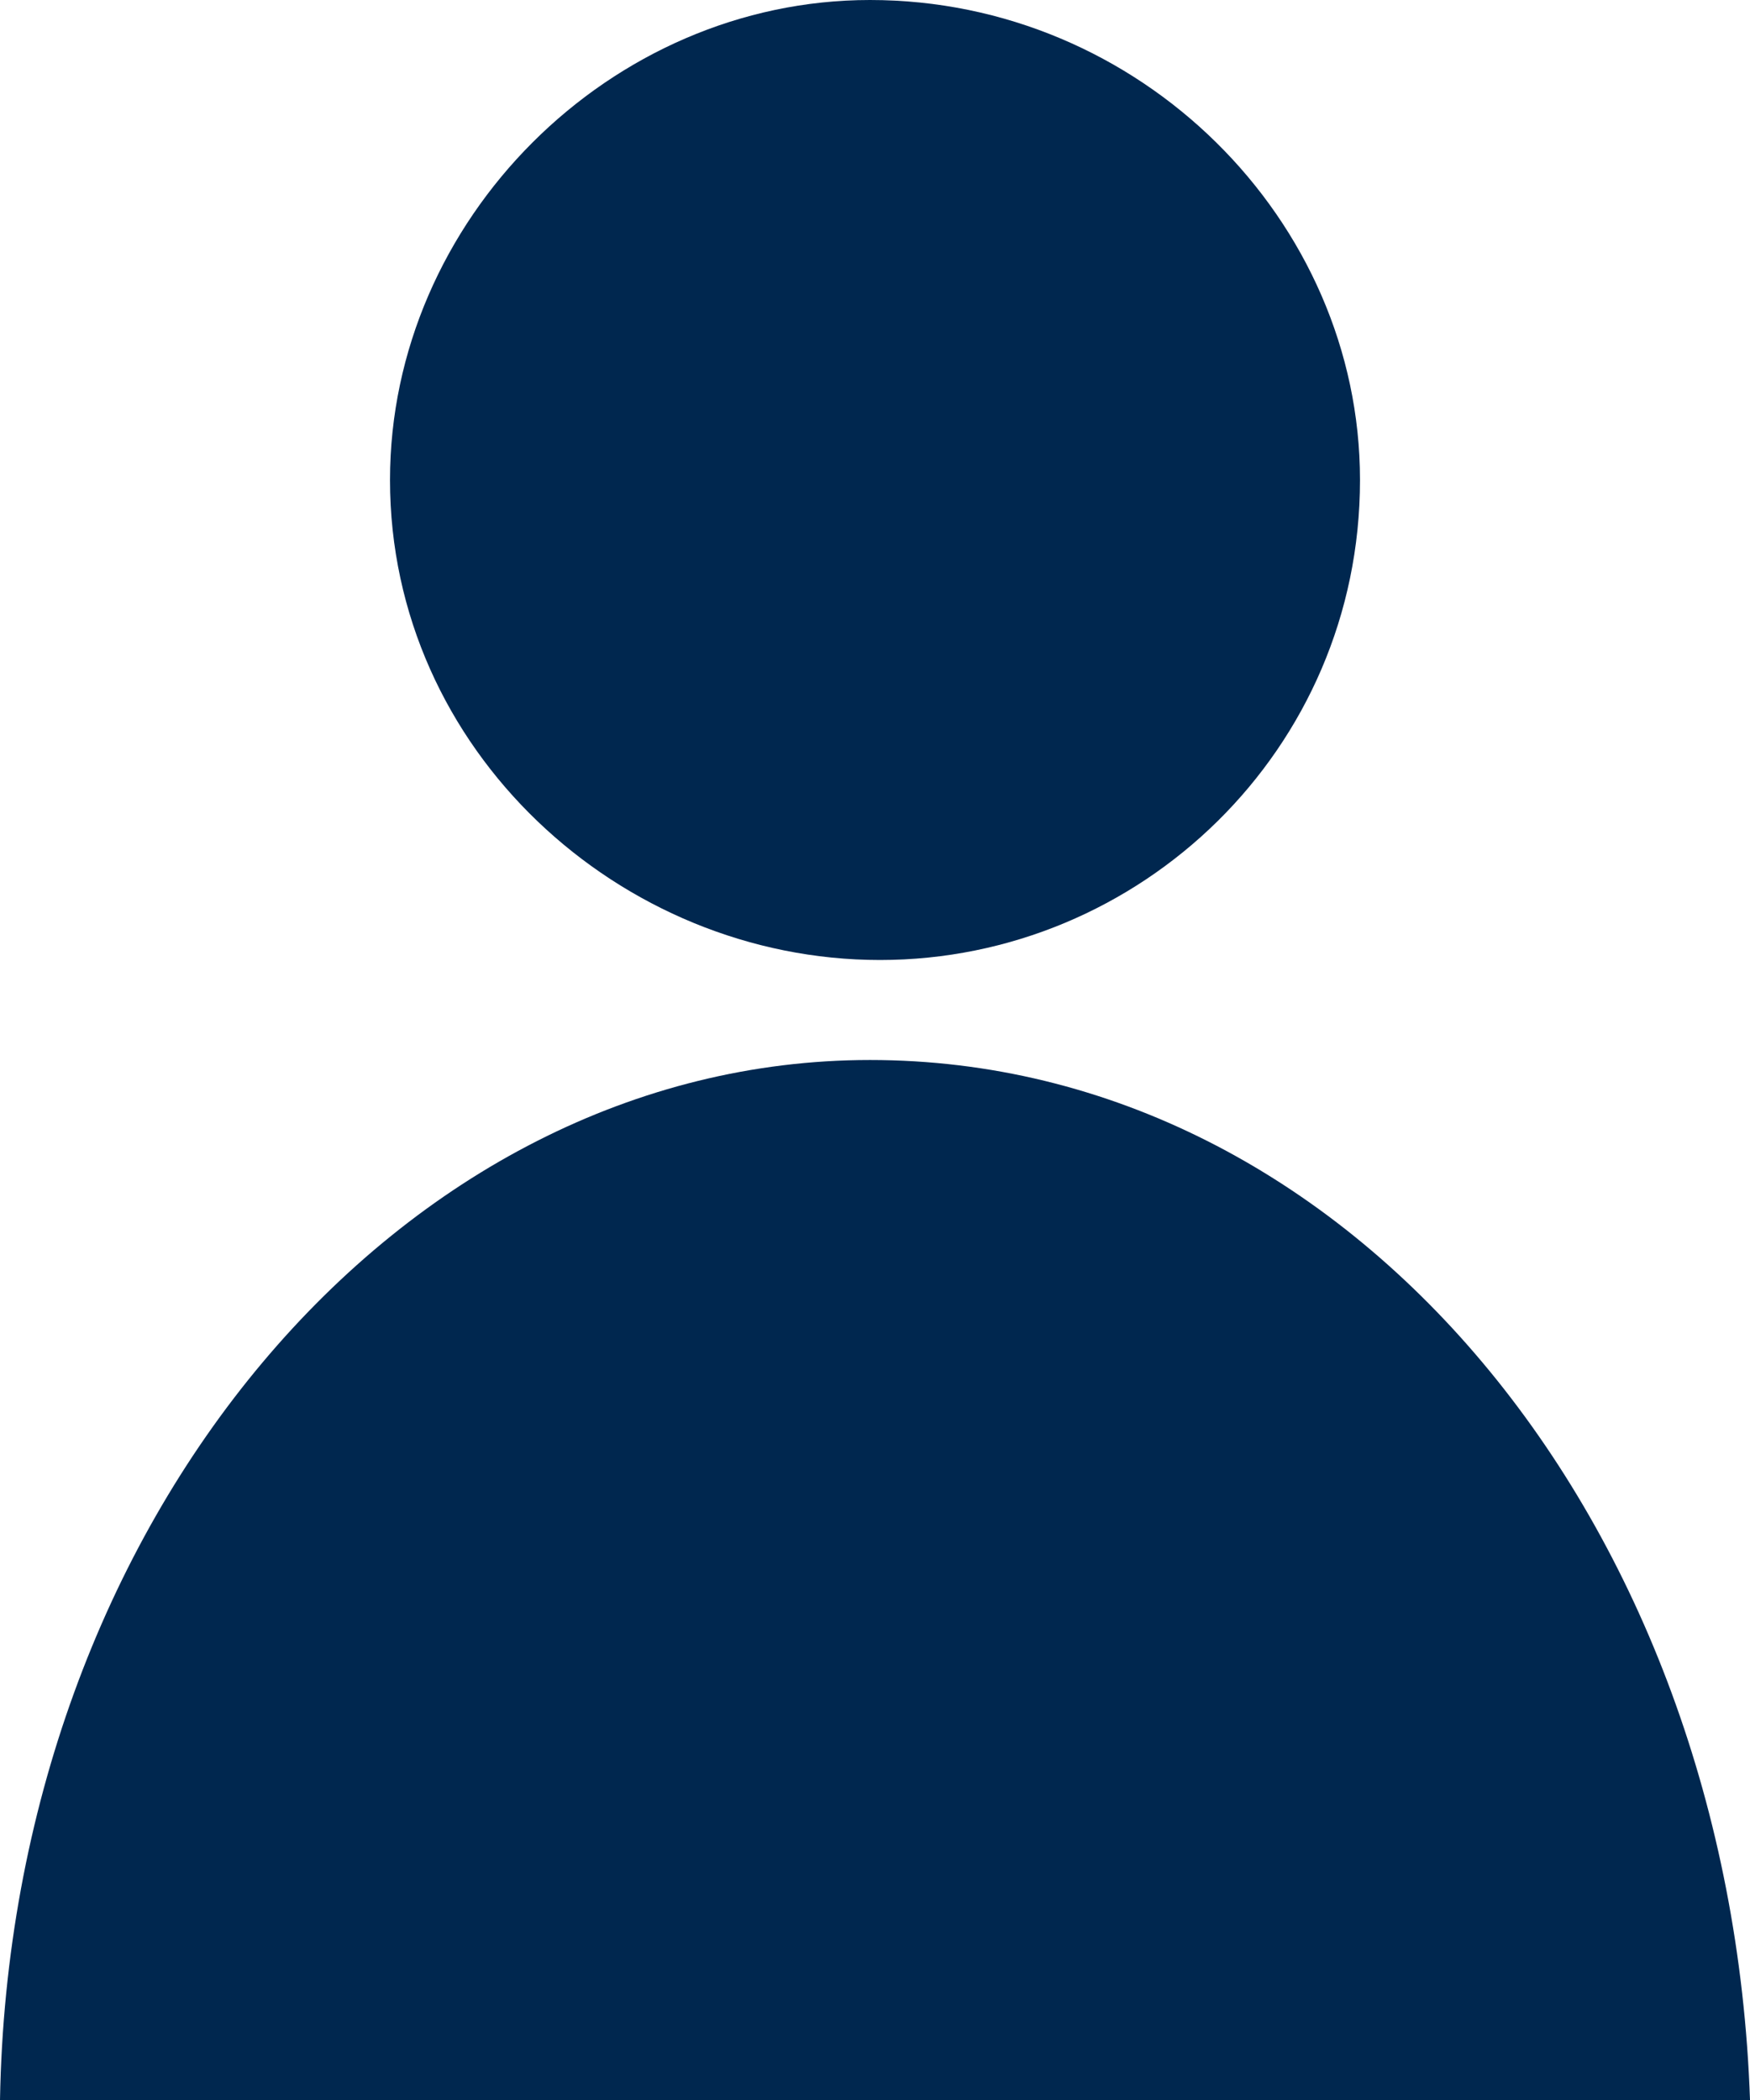
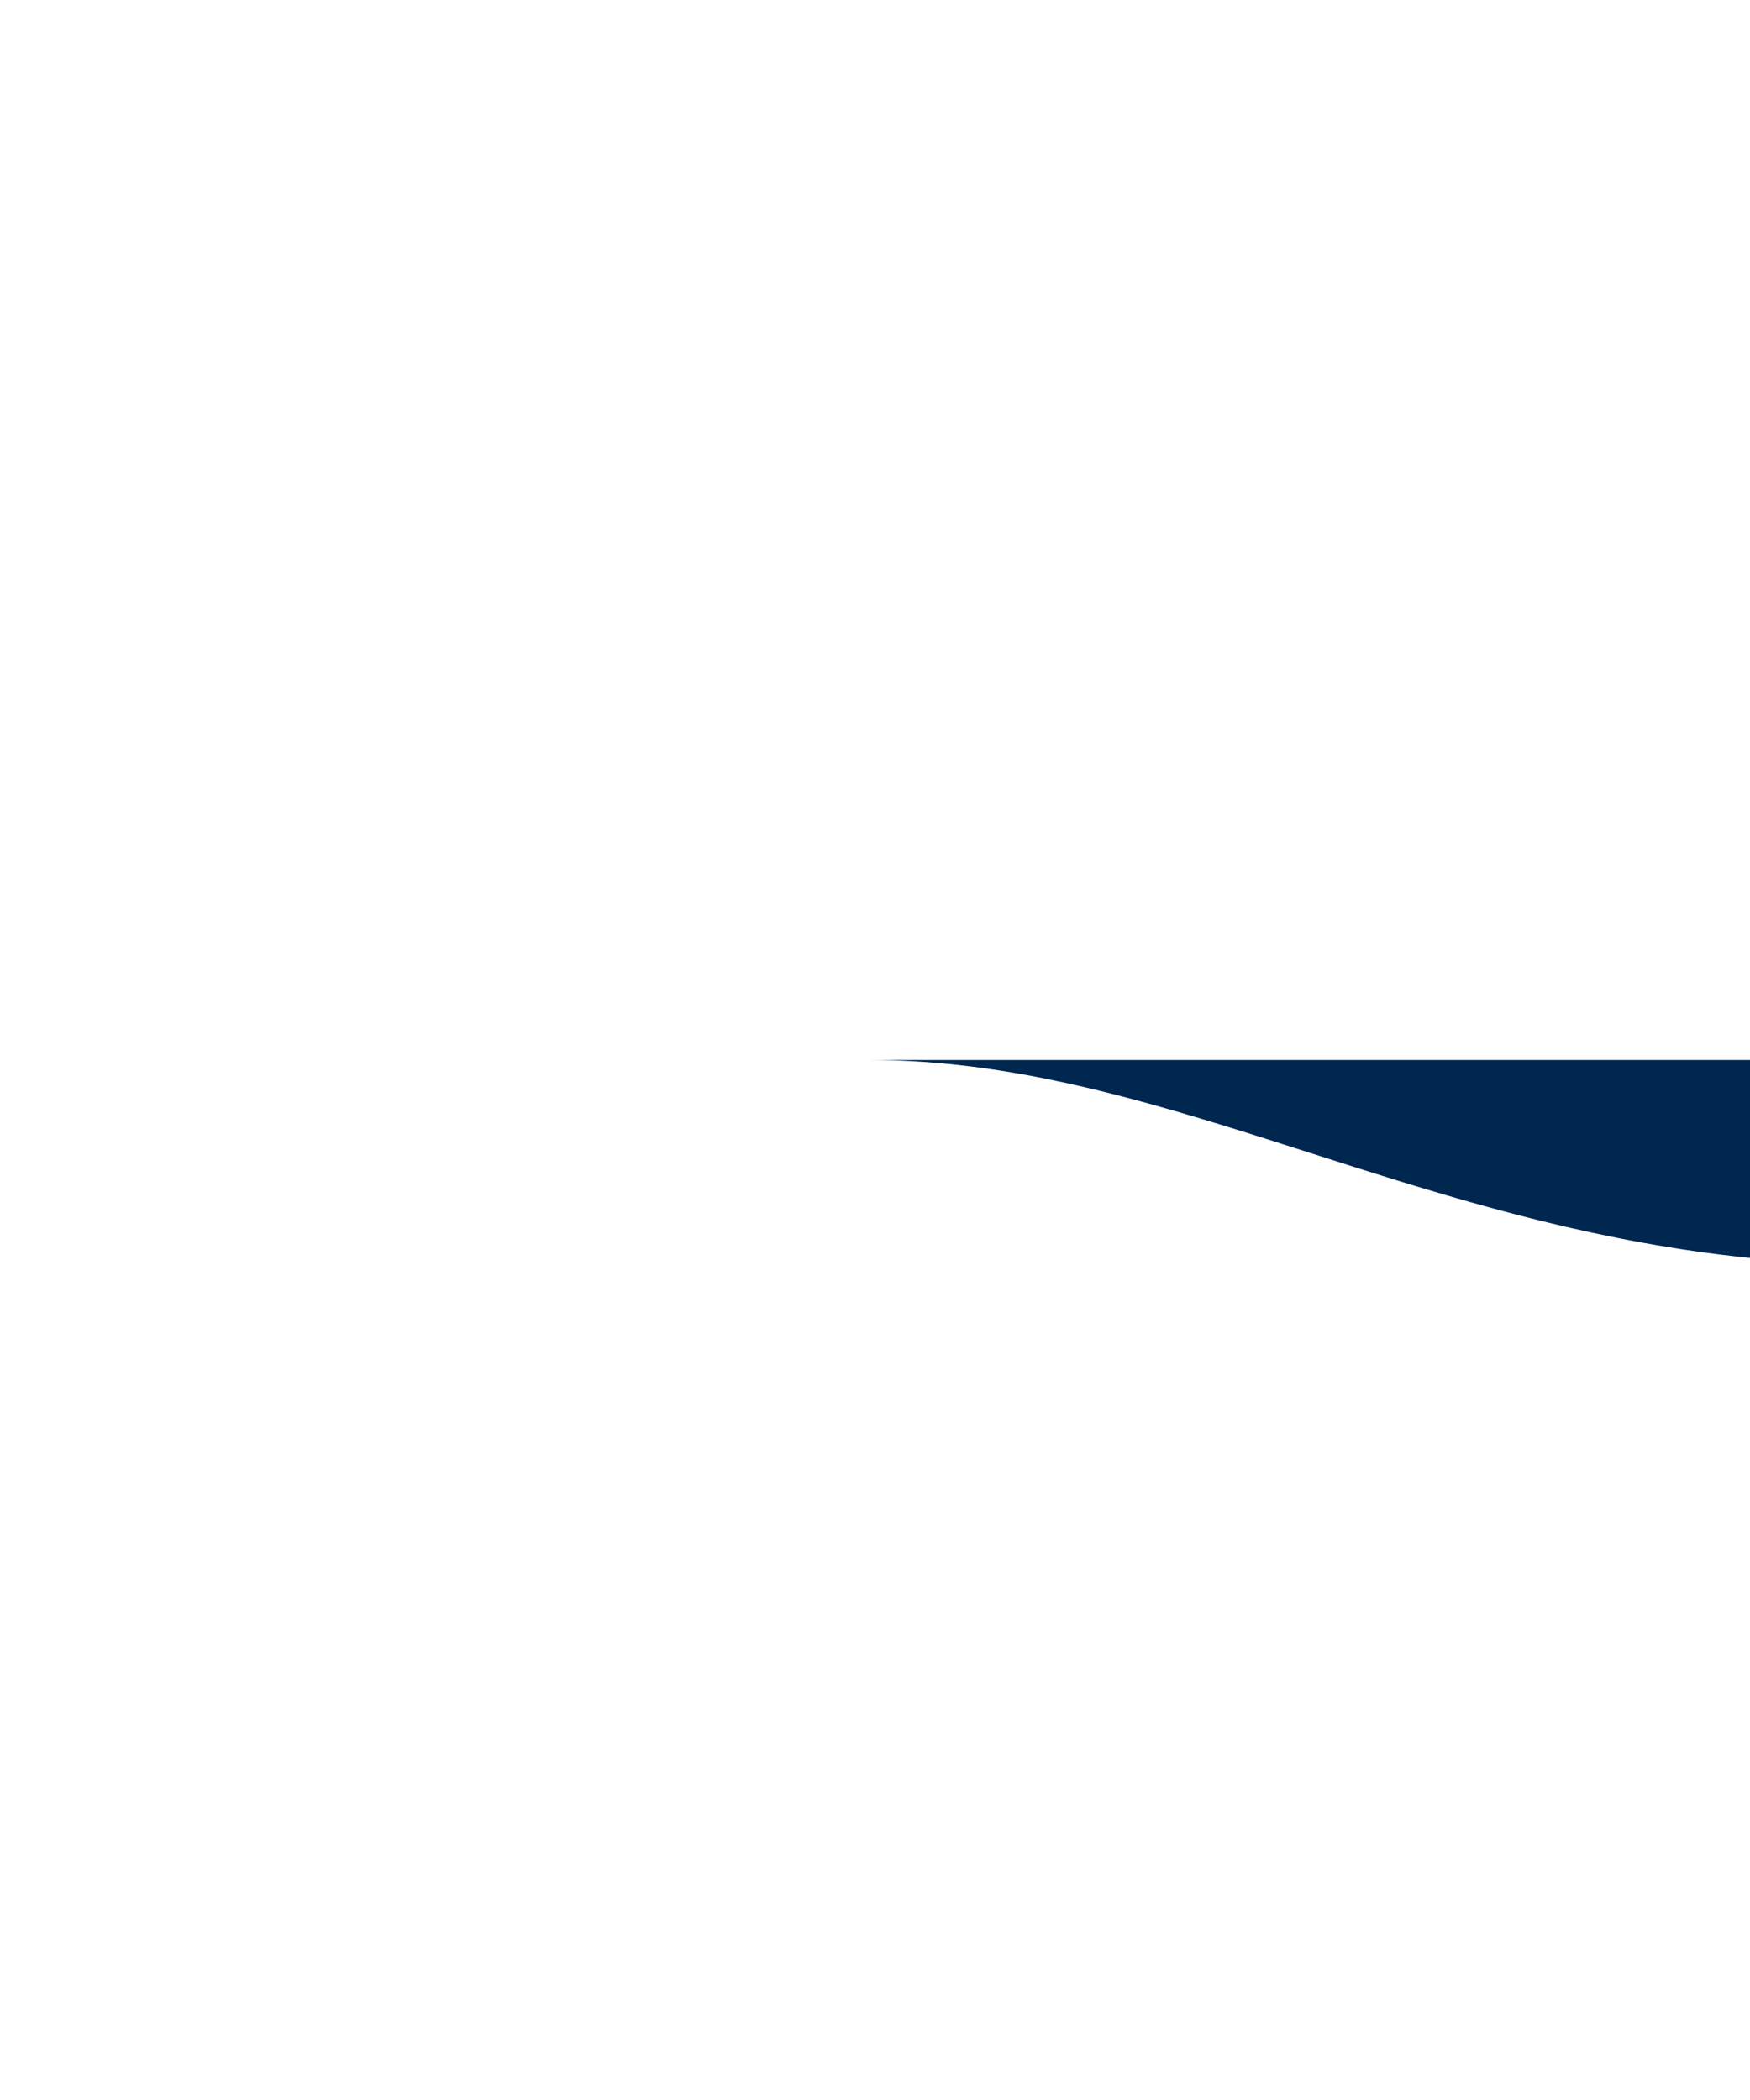
<svg xmlns="http://www.w3.org/2000/svg" xmlns:xlink="http://www.w3.org/1999/xlink" version="1.1" id="Laag_1" x="0px" y="0px" viewBox="0 0 17.5 21" style="enable-background:new 0 0 17.5 21;" xml:space="preserve">
  <style type="text/css">
	.st0{clip-path:url(#SVGID_00000175312174571942476810000005605068250209215915_);}
	.st1{fill:#00274F;}
</style>
  <g>
    <defs>
      <rect id="SVGID_1_" y="0" width="17.5" height="21" />
    </defs>
    <clipPath id="SVGID_00000008850588326468758670000015956095019591785106_">
      <use xlink:href="#SVGID_1_" style="overflow:visible;" />
    </clipPath>
    <g style="clip-path:url(#SVGID_00000008850588326468758670000015956095019591785106_);">
-       <path class="st1" d="M13.6,4.8c0,2.7-2.2,4.8-4.8,4.8S3.9,7.5,3.9,4.8C3.9,2.2,6.1,0,8.7,0C11.4,0,13.6,2.2,13.6,4.8" />
-       <path class="st1" d="M8.7,10.6C4,10.6,0.1,15.2,0,21h17.5C17.3,15.2,13.5,10.6,8.7,10.6" />
+       <path class="st1" d="M8.7,10.6h17.5C17.3,15.2,13.5,10.6,8.7,10.6" />
    </g>
  </g>
</svg>